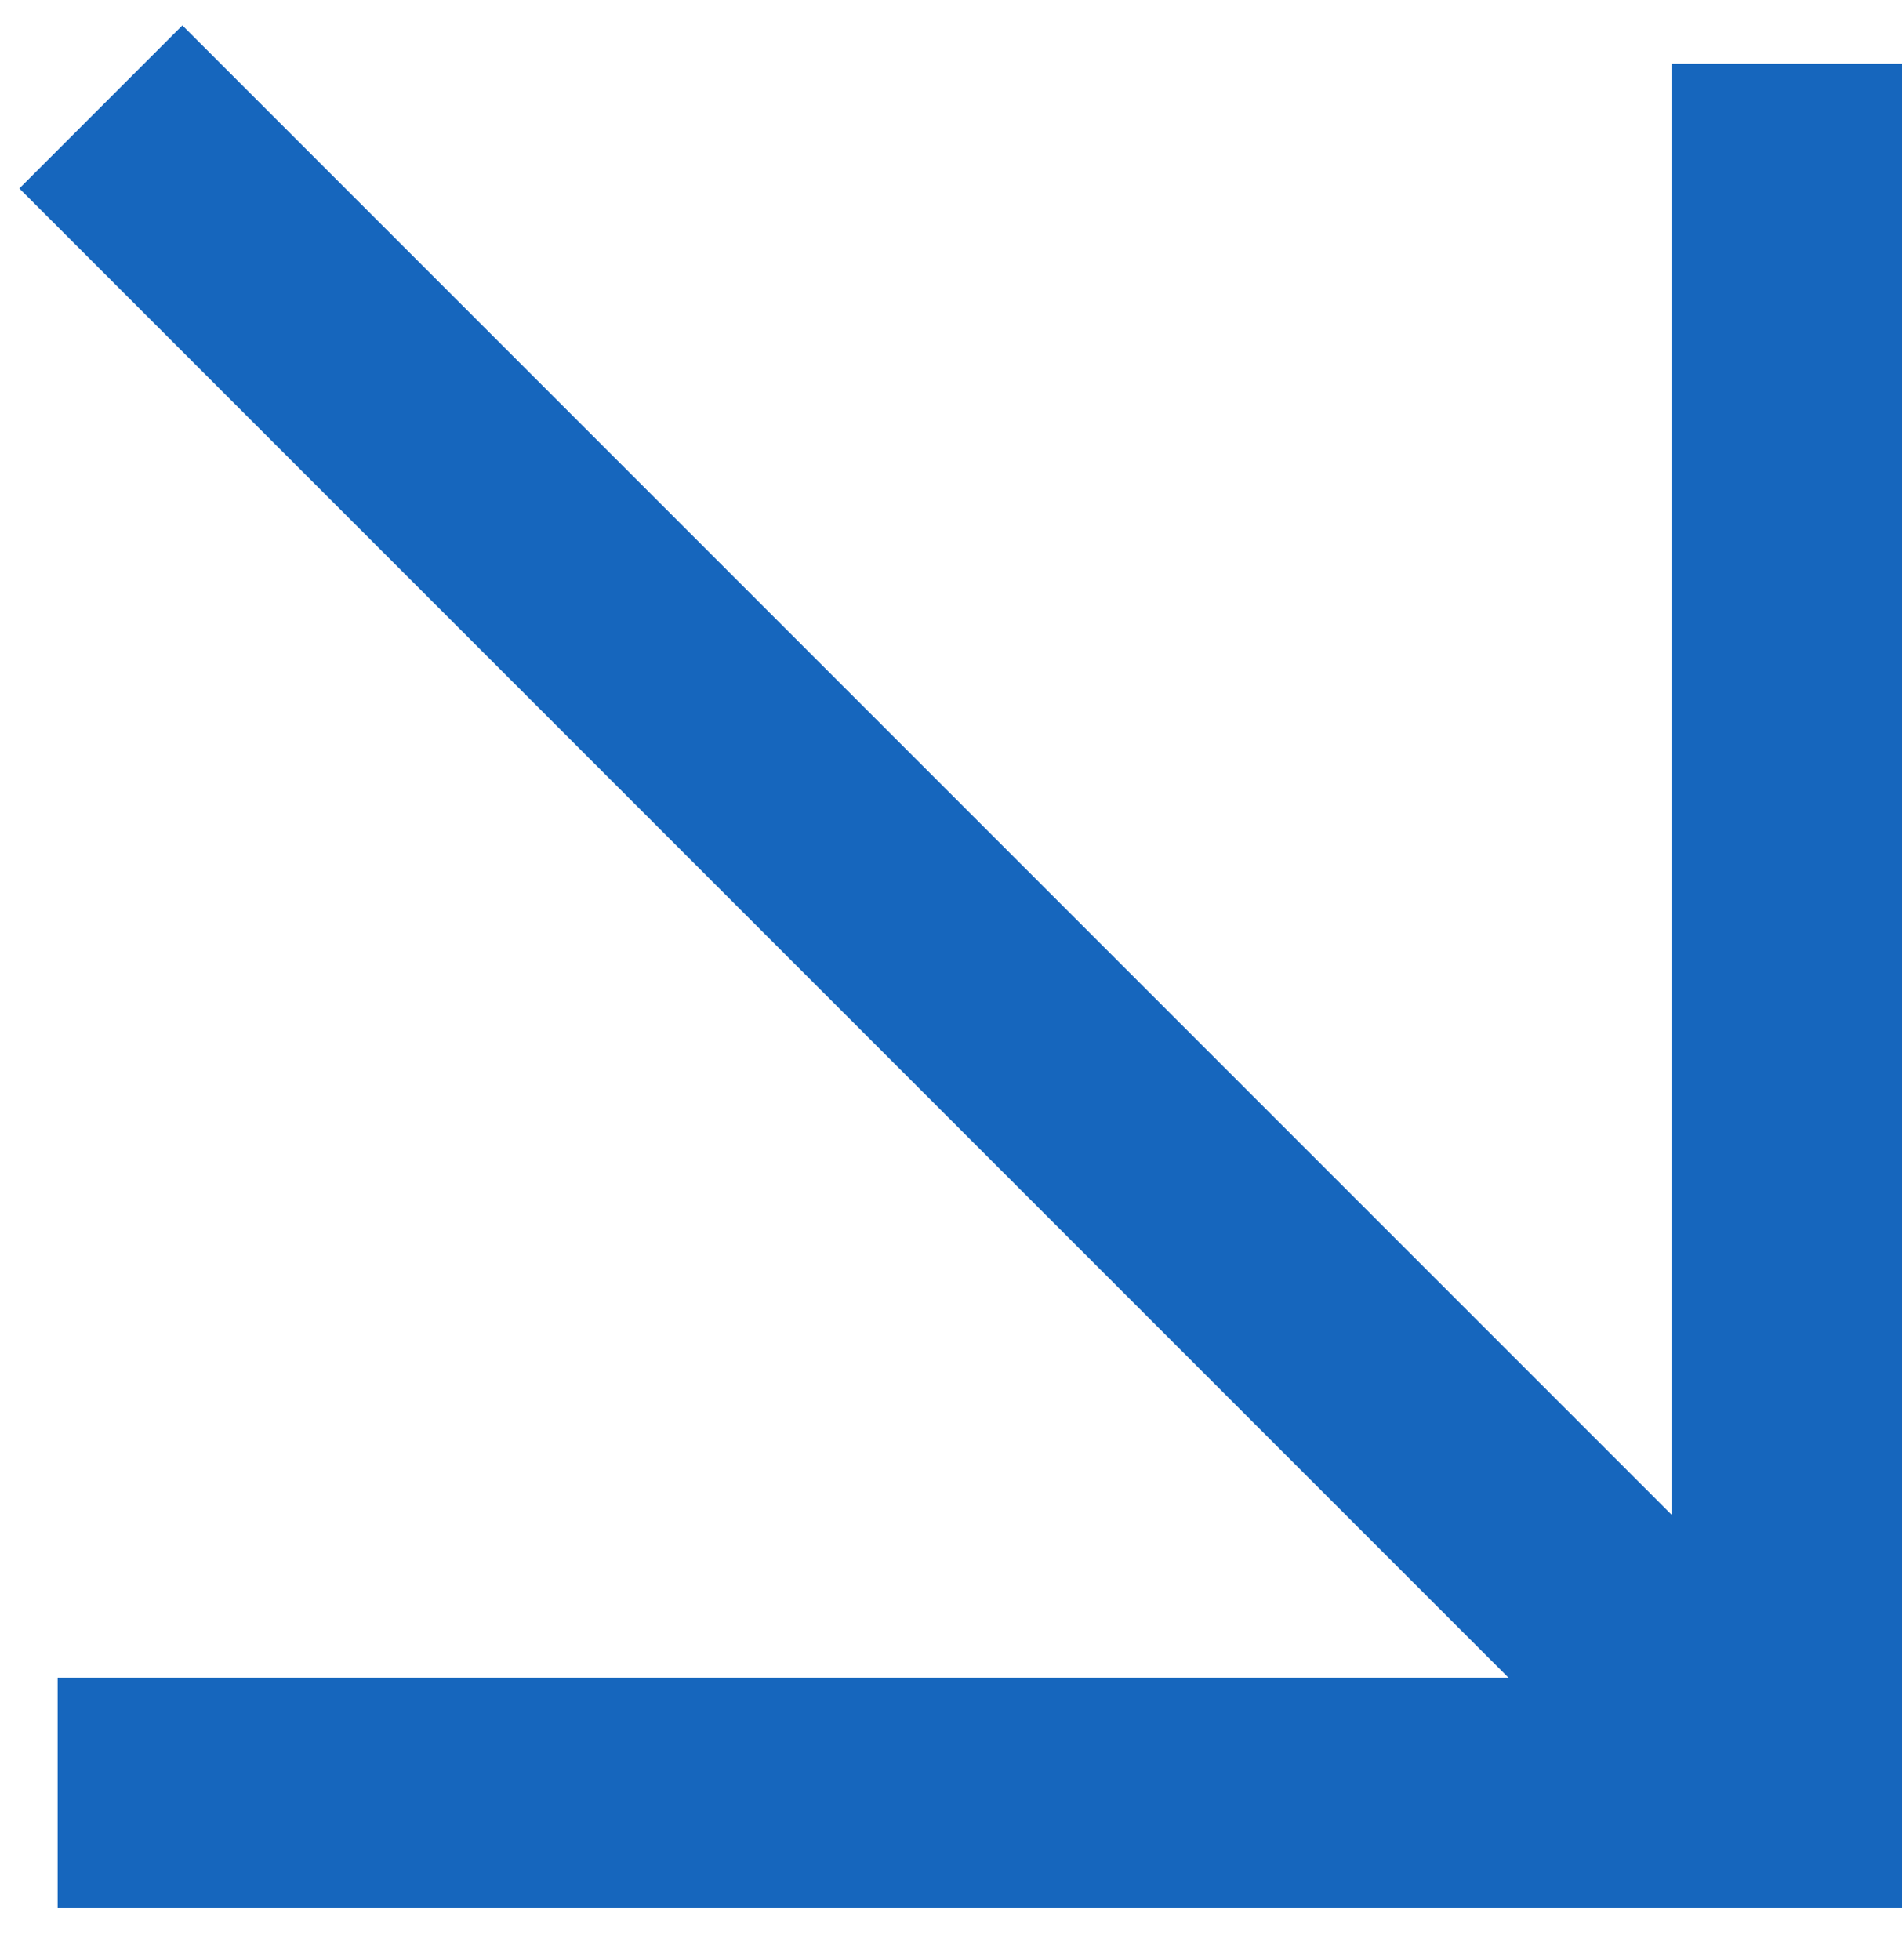
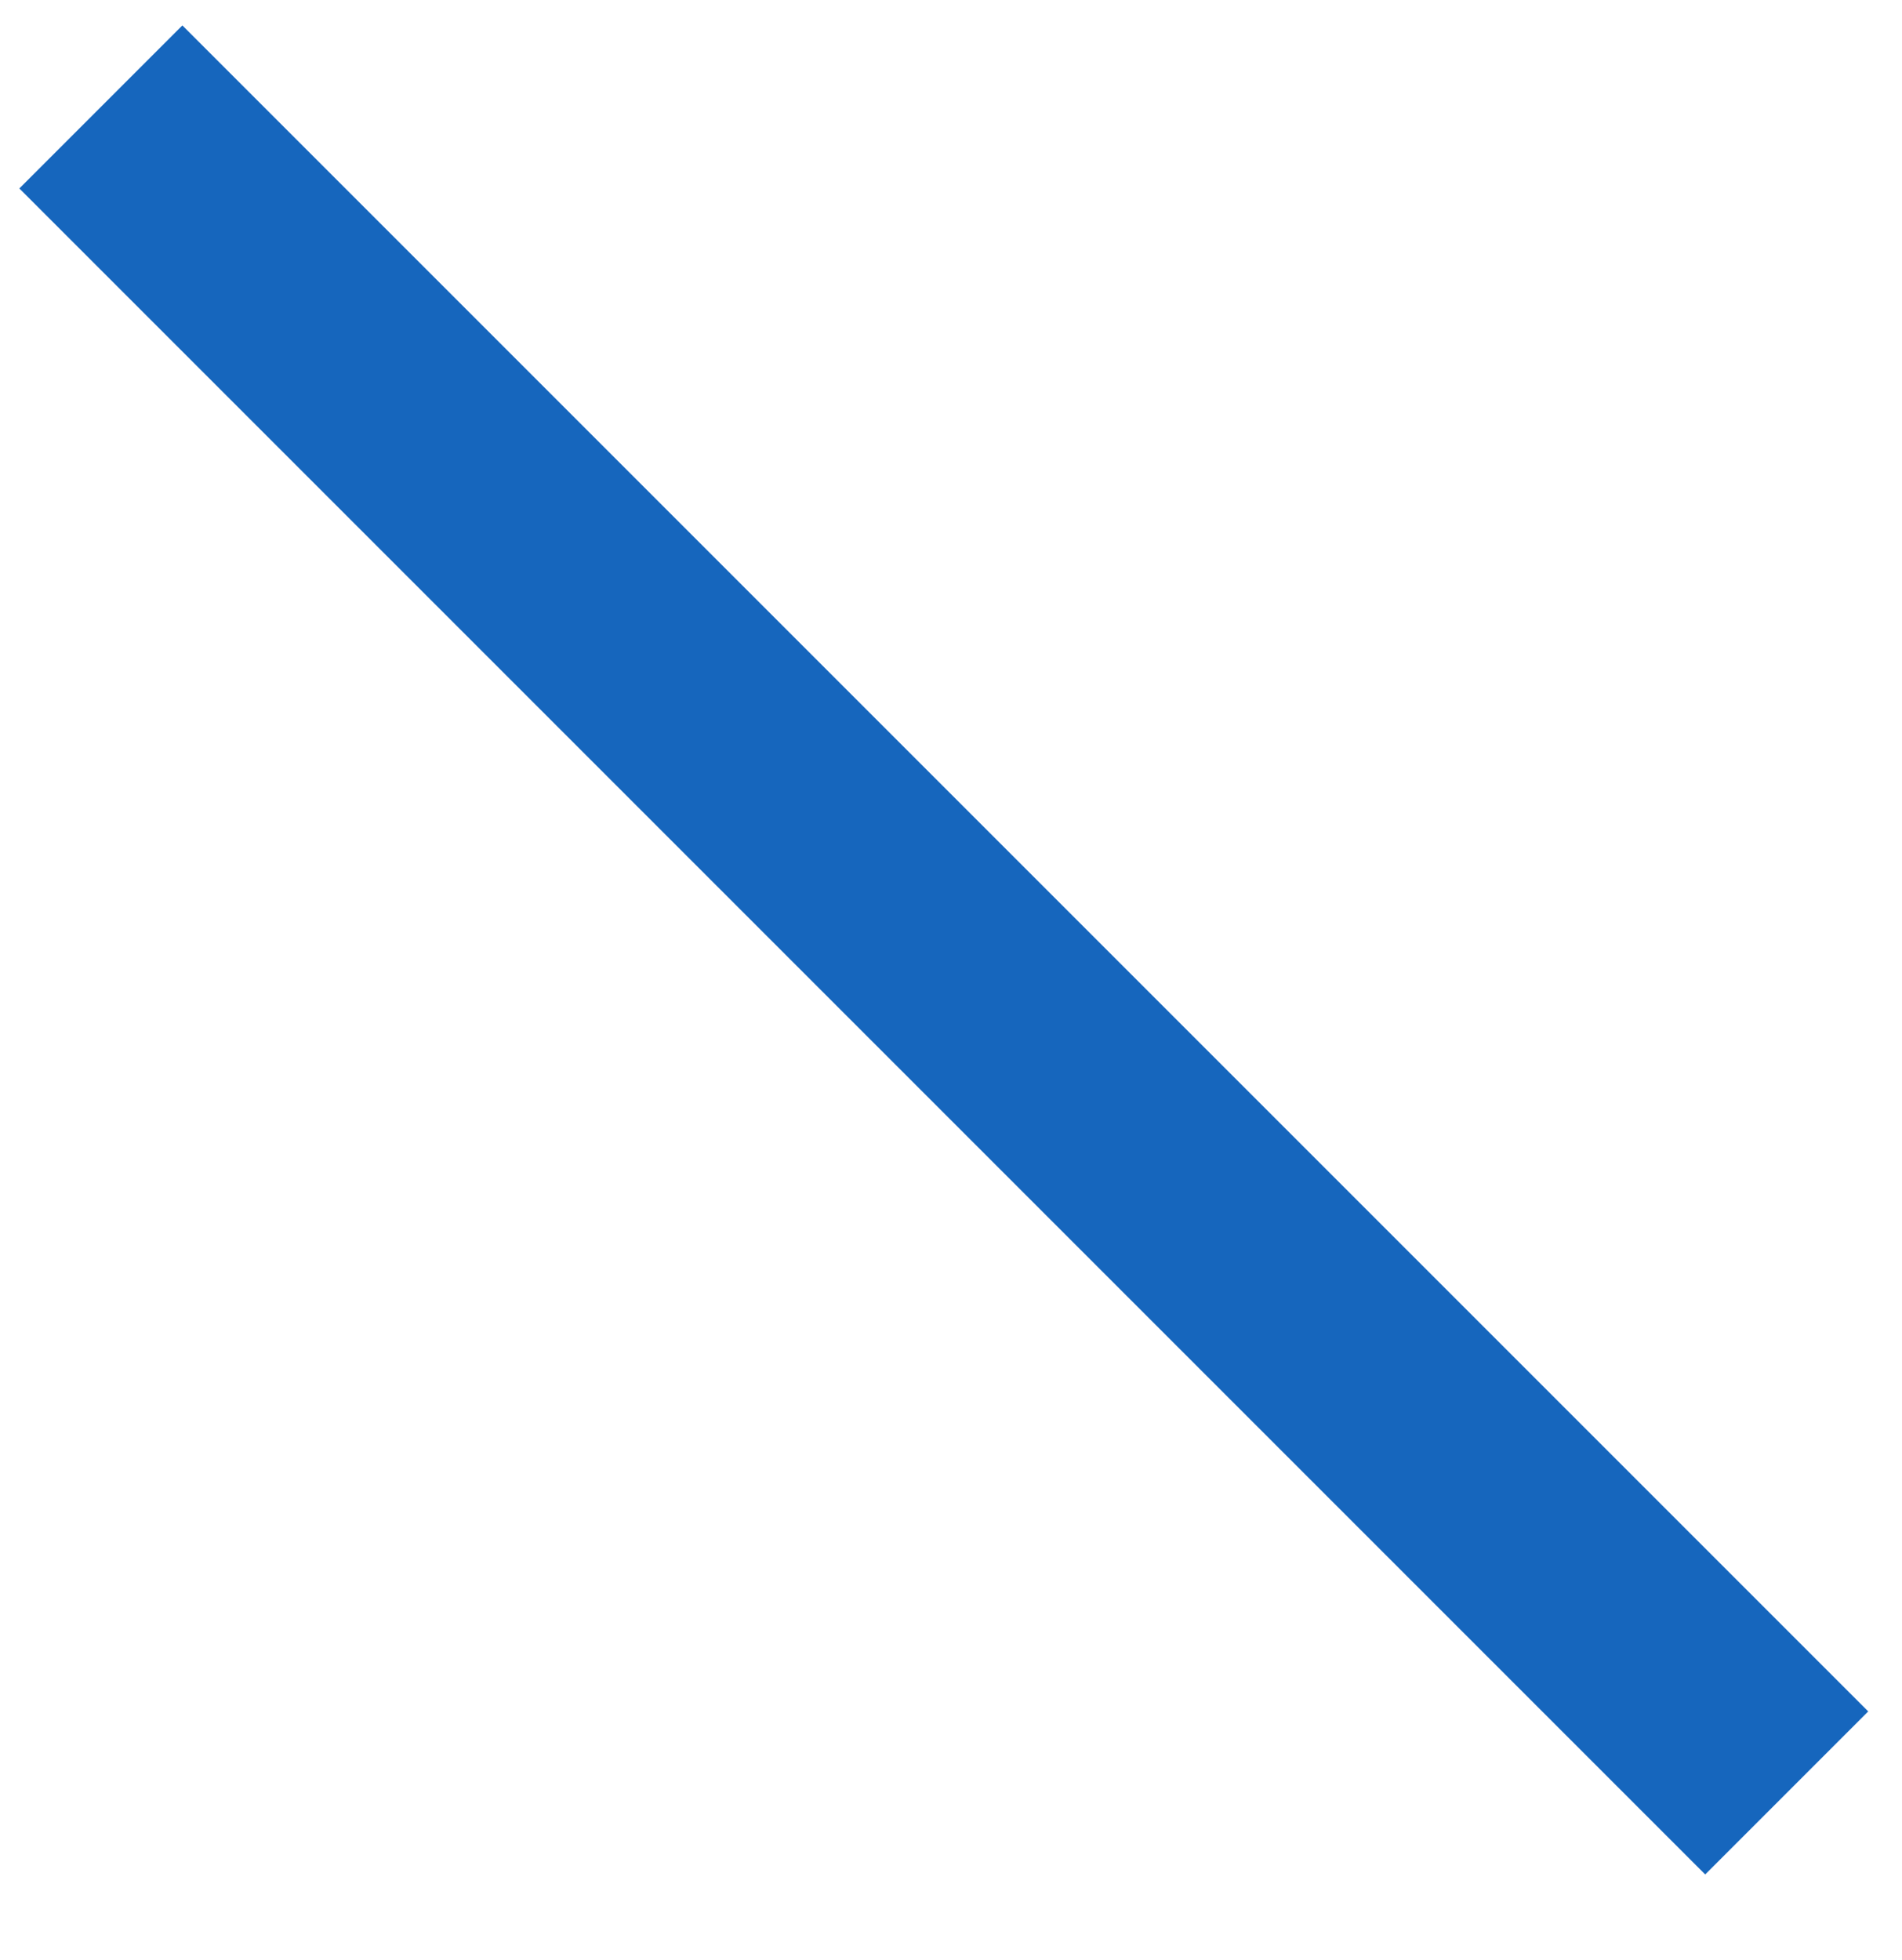
<svg xmlns="http://www.w3.org/2000/svg" width="33" height="34" viewBox="0 0 33 34" fill="none">
  <path d="M31 31.105L1.75 1.855" stroke="#1666BD" stroke-width="4" />
-   <path d="M1 31.105H31V1.105" stroke="#1666BD" stroke-width="4" />
</svg>